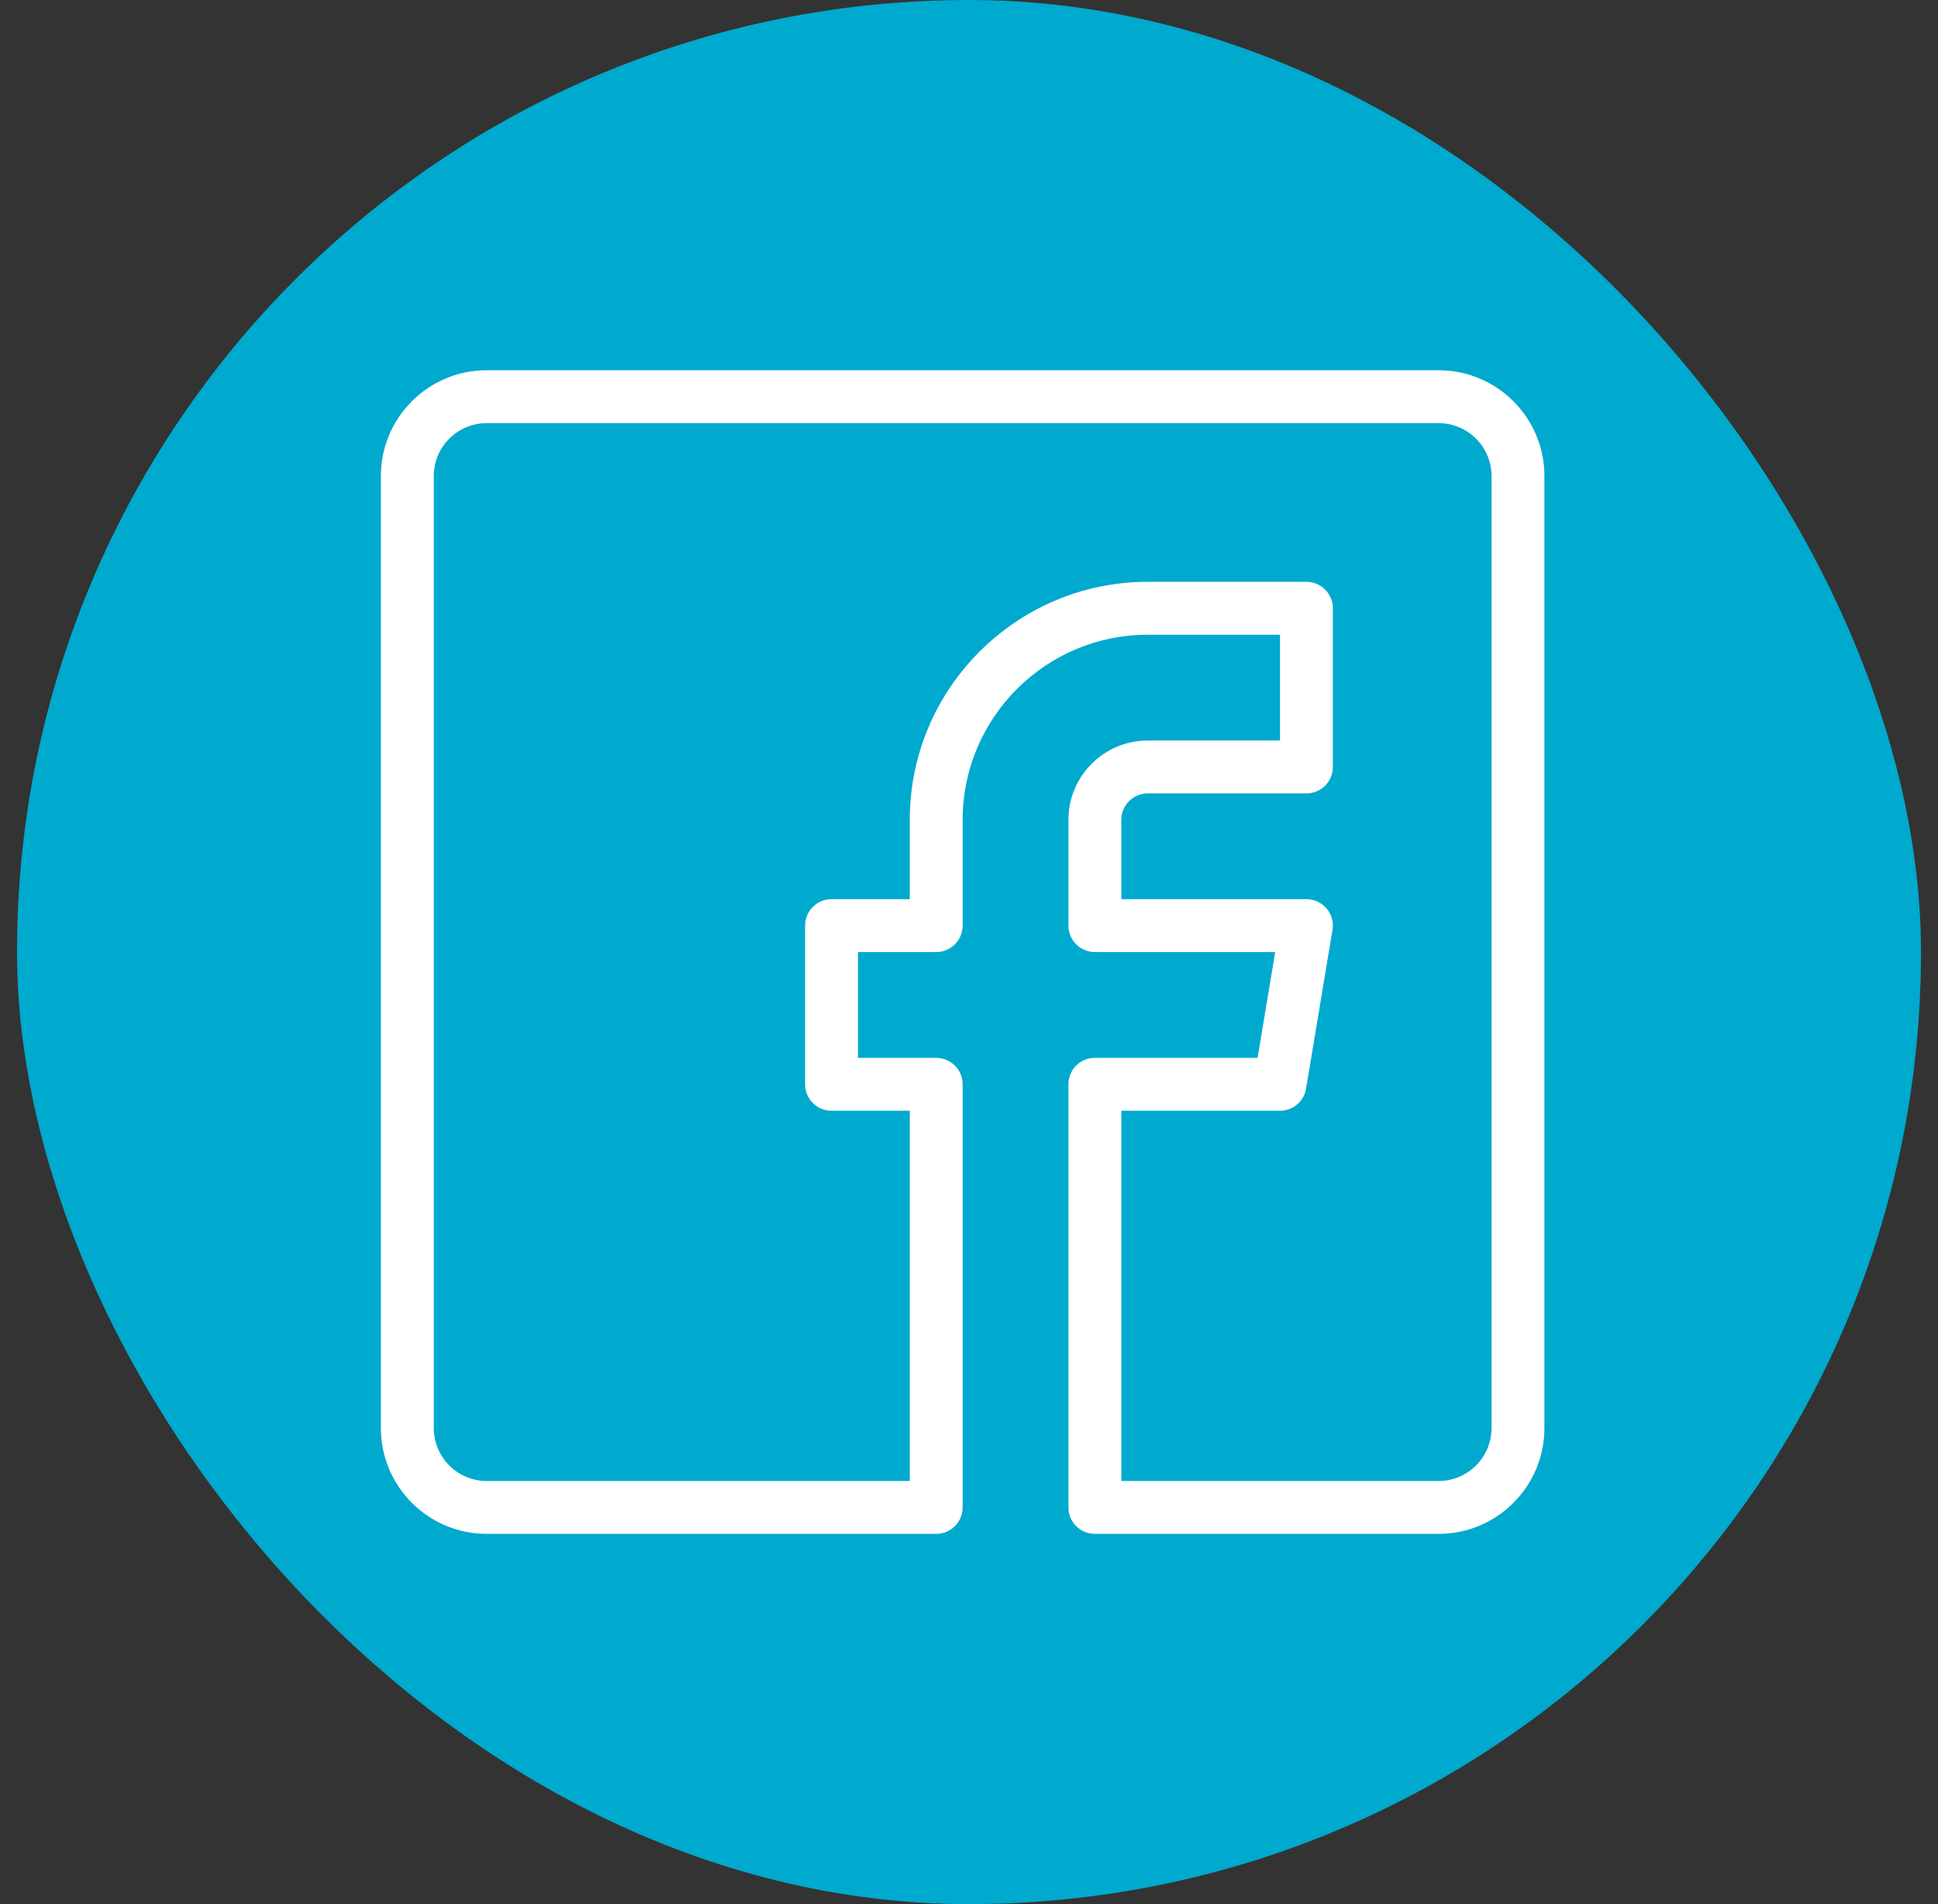
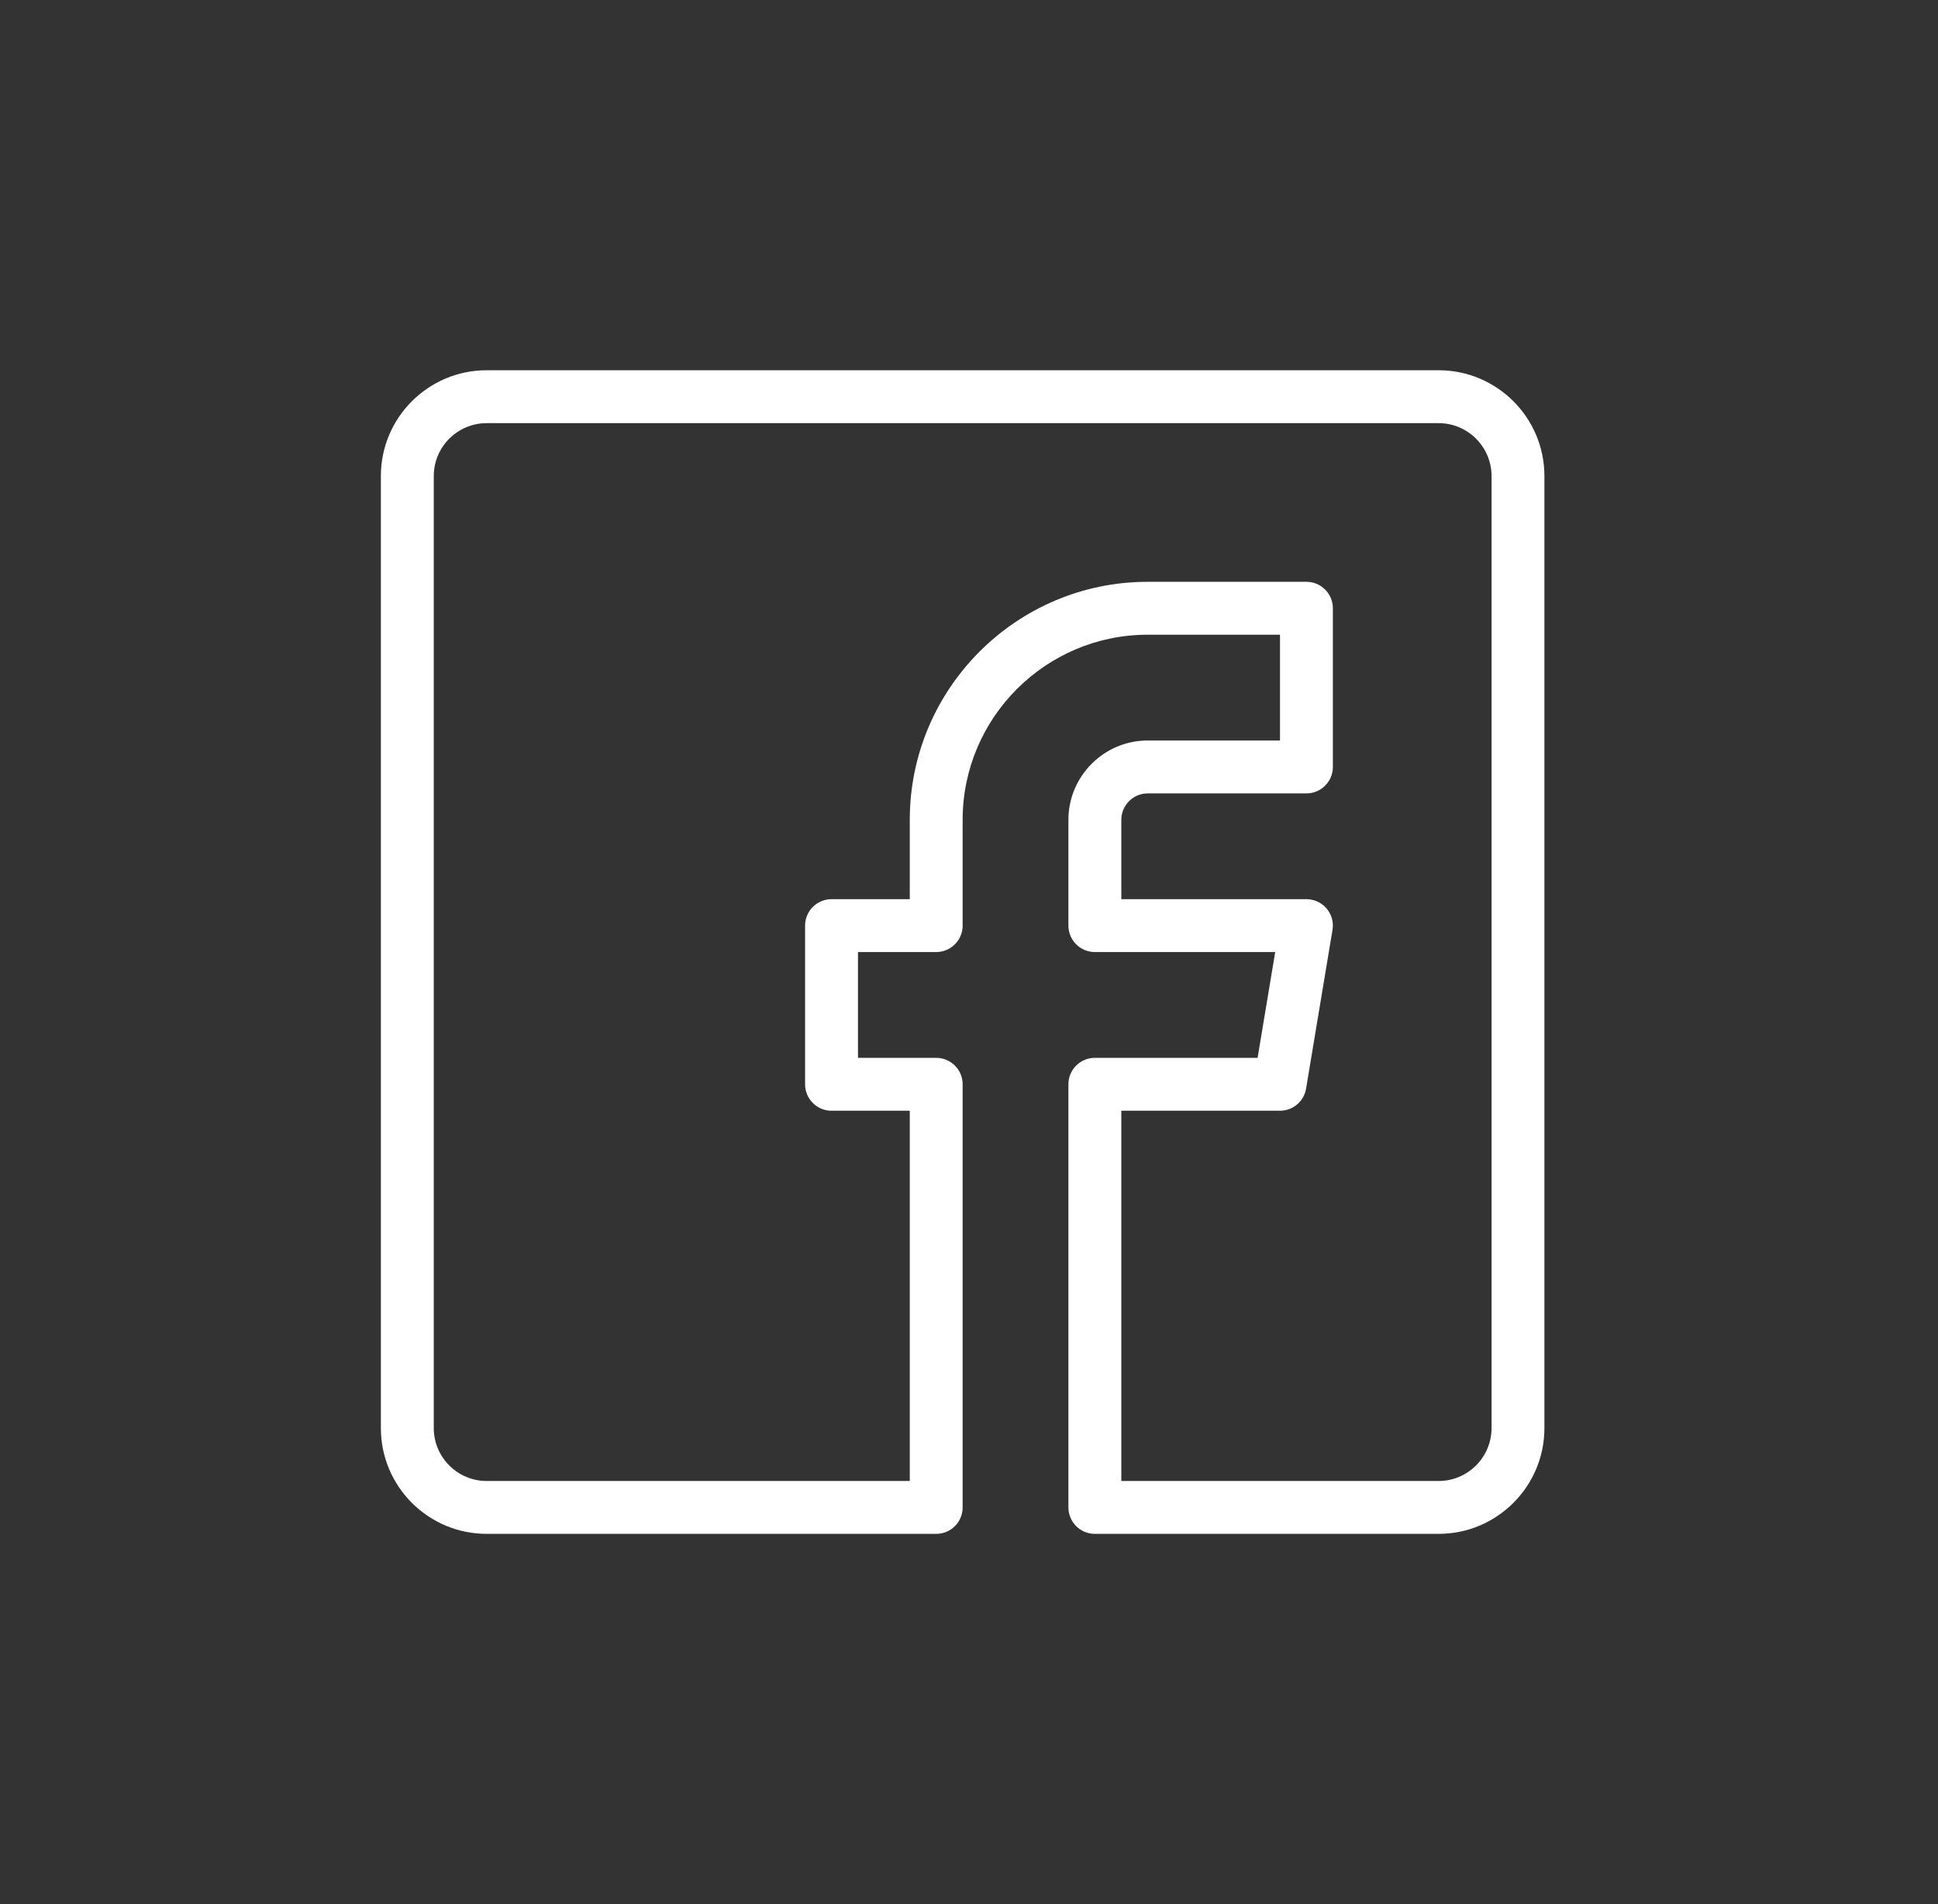
<svg xmlns="http://www.w3.org/2000/svg" width="57" height="56" viewBox="0 0 57 56" fill="none">
  <rect x="0" y="0" width="57" height="56" fill="#333333" stroke="none" />
-   <rect x="0.5" width="56" height="56" rx="28" fill="#00A9CE" />
  <path fill-rule="evenodd" clip-rule="evenodd" d="M42.313 10.889H14.313C12.597 10.889 11.202 12.284 11.202 14V42C11.202 43.716 12.597 45.111 14.313 45.111H27.535C27.965 45.111 28.313 44.764 28.313 44.334V31.889C28.313 31.459 27.965 31.111 27.535 31.111H25.235V28H27.535C27.965 28 28.313 27.652 28.313 27.223V24.111C28.313 21.11 30.756 18.667 33.758 18.667H37.647V21.778H33.758C32.471 21.778 31.424 22.825 31.424 24.111V27.223C31.424 27.652 31.772 28 32.202 28H37.506L36.988 31.111H32.202C31.772 31.111 31.424 31.459 31.424 31.889V44.334C31.424 44.764 31.772 45.111 32.202 45.111H42.313C44.029 45.111 45.424 43.716 45.424 42V14C45.424 12.284 44.029 10.889 42.313 10.889ZM43.869 42C43.869 42.858 43.171 43.556 42.313 43.556H32.98V32.667H37.647C38.027 32.667 38.352 32.392 38.414 32.017L39.191 27.35C39.23 27.125 39.166 26.894 39.018 26.72C38.87 26.545 38.653 26.445 38.424 26.445H32.98V24.111C32.98 23.682 33.329 23.334 33.758 23.334H38.424C38.854 23.334 39.202 22.986 39.202 22.556V17.889C39.202 17.459 38.854 17.111 38.424 17.111H33.758C29.898 17.111 26.758 20.251 26.758 24.111V26.445H24.457C24.027 26.445 23.679 26.793 23.679 27.223V31.889C23.679 32.319 24.027 32.667 24.457 32.667H26.758V43.556H14.313C13.456 43.556 12.758 42.858 12.758 42V14C12.758 13.143 13.456 12.445 14.313 12.445H42.313C43.171 12.445 43.869 13.143 43.869 14V42Z" fill="white" />
</svg>